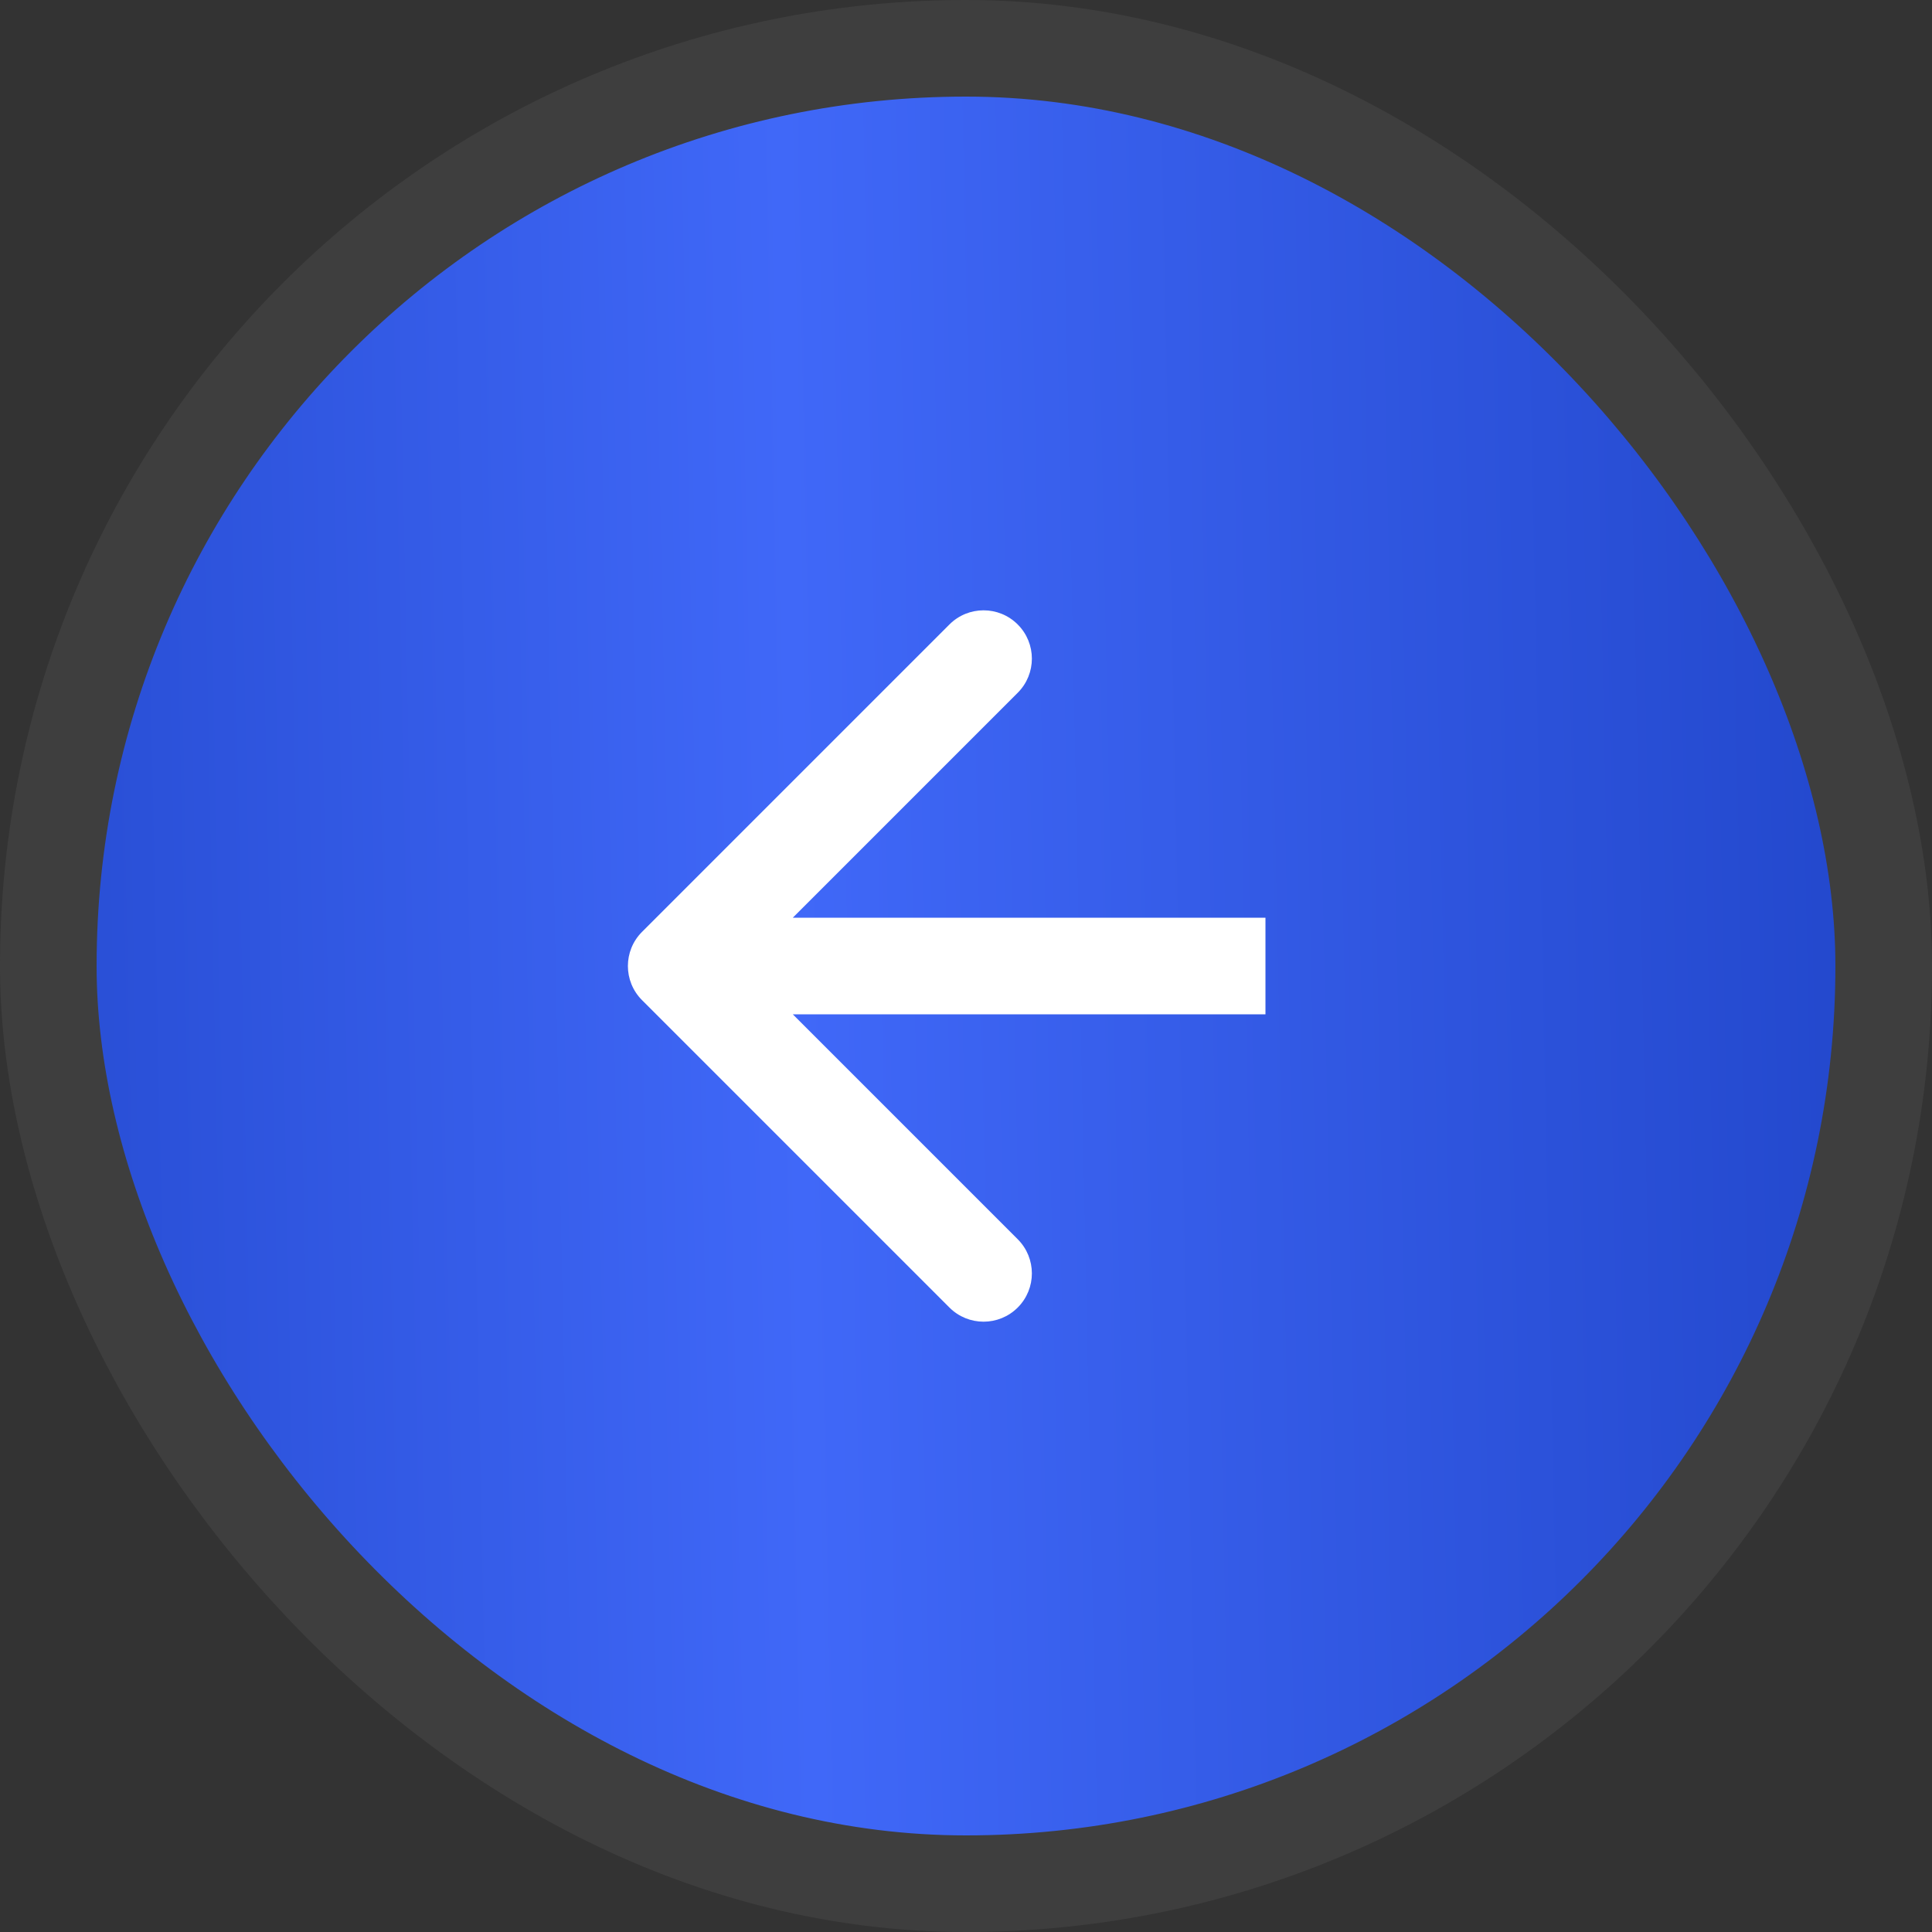
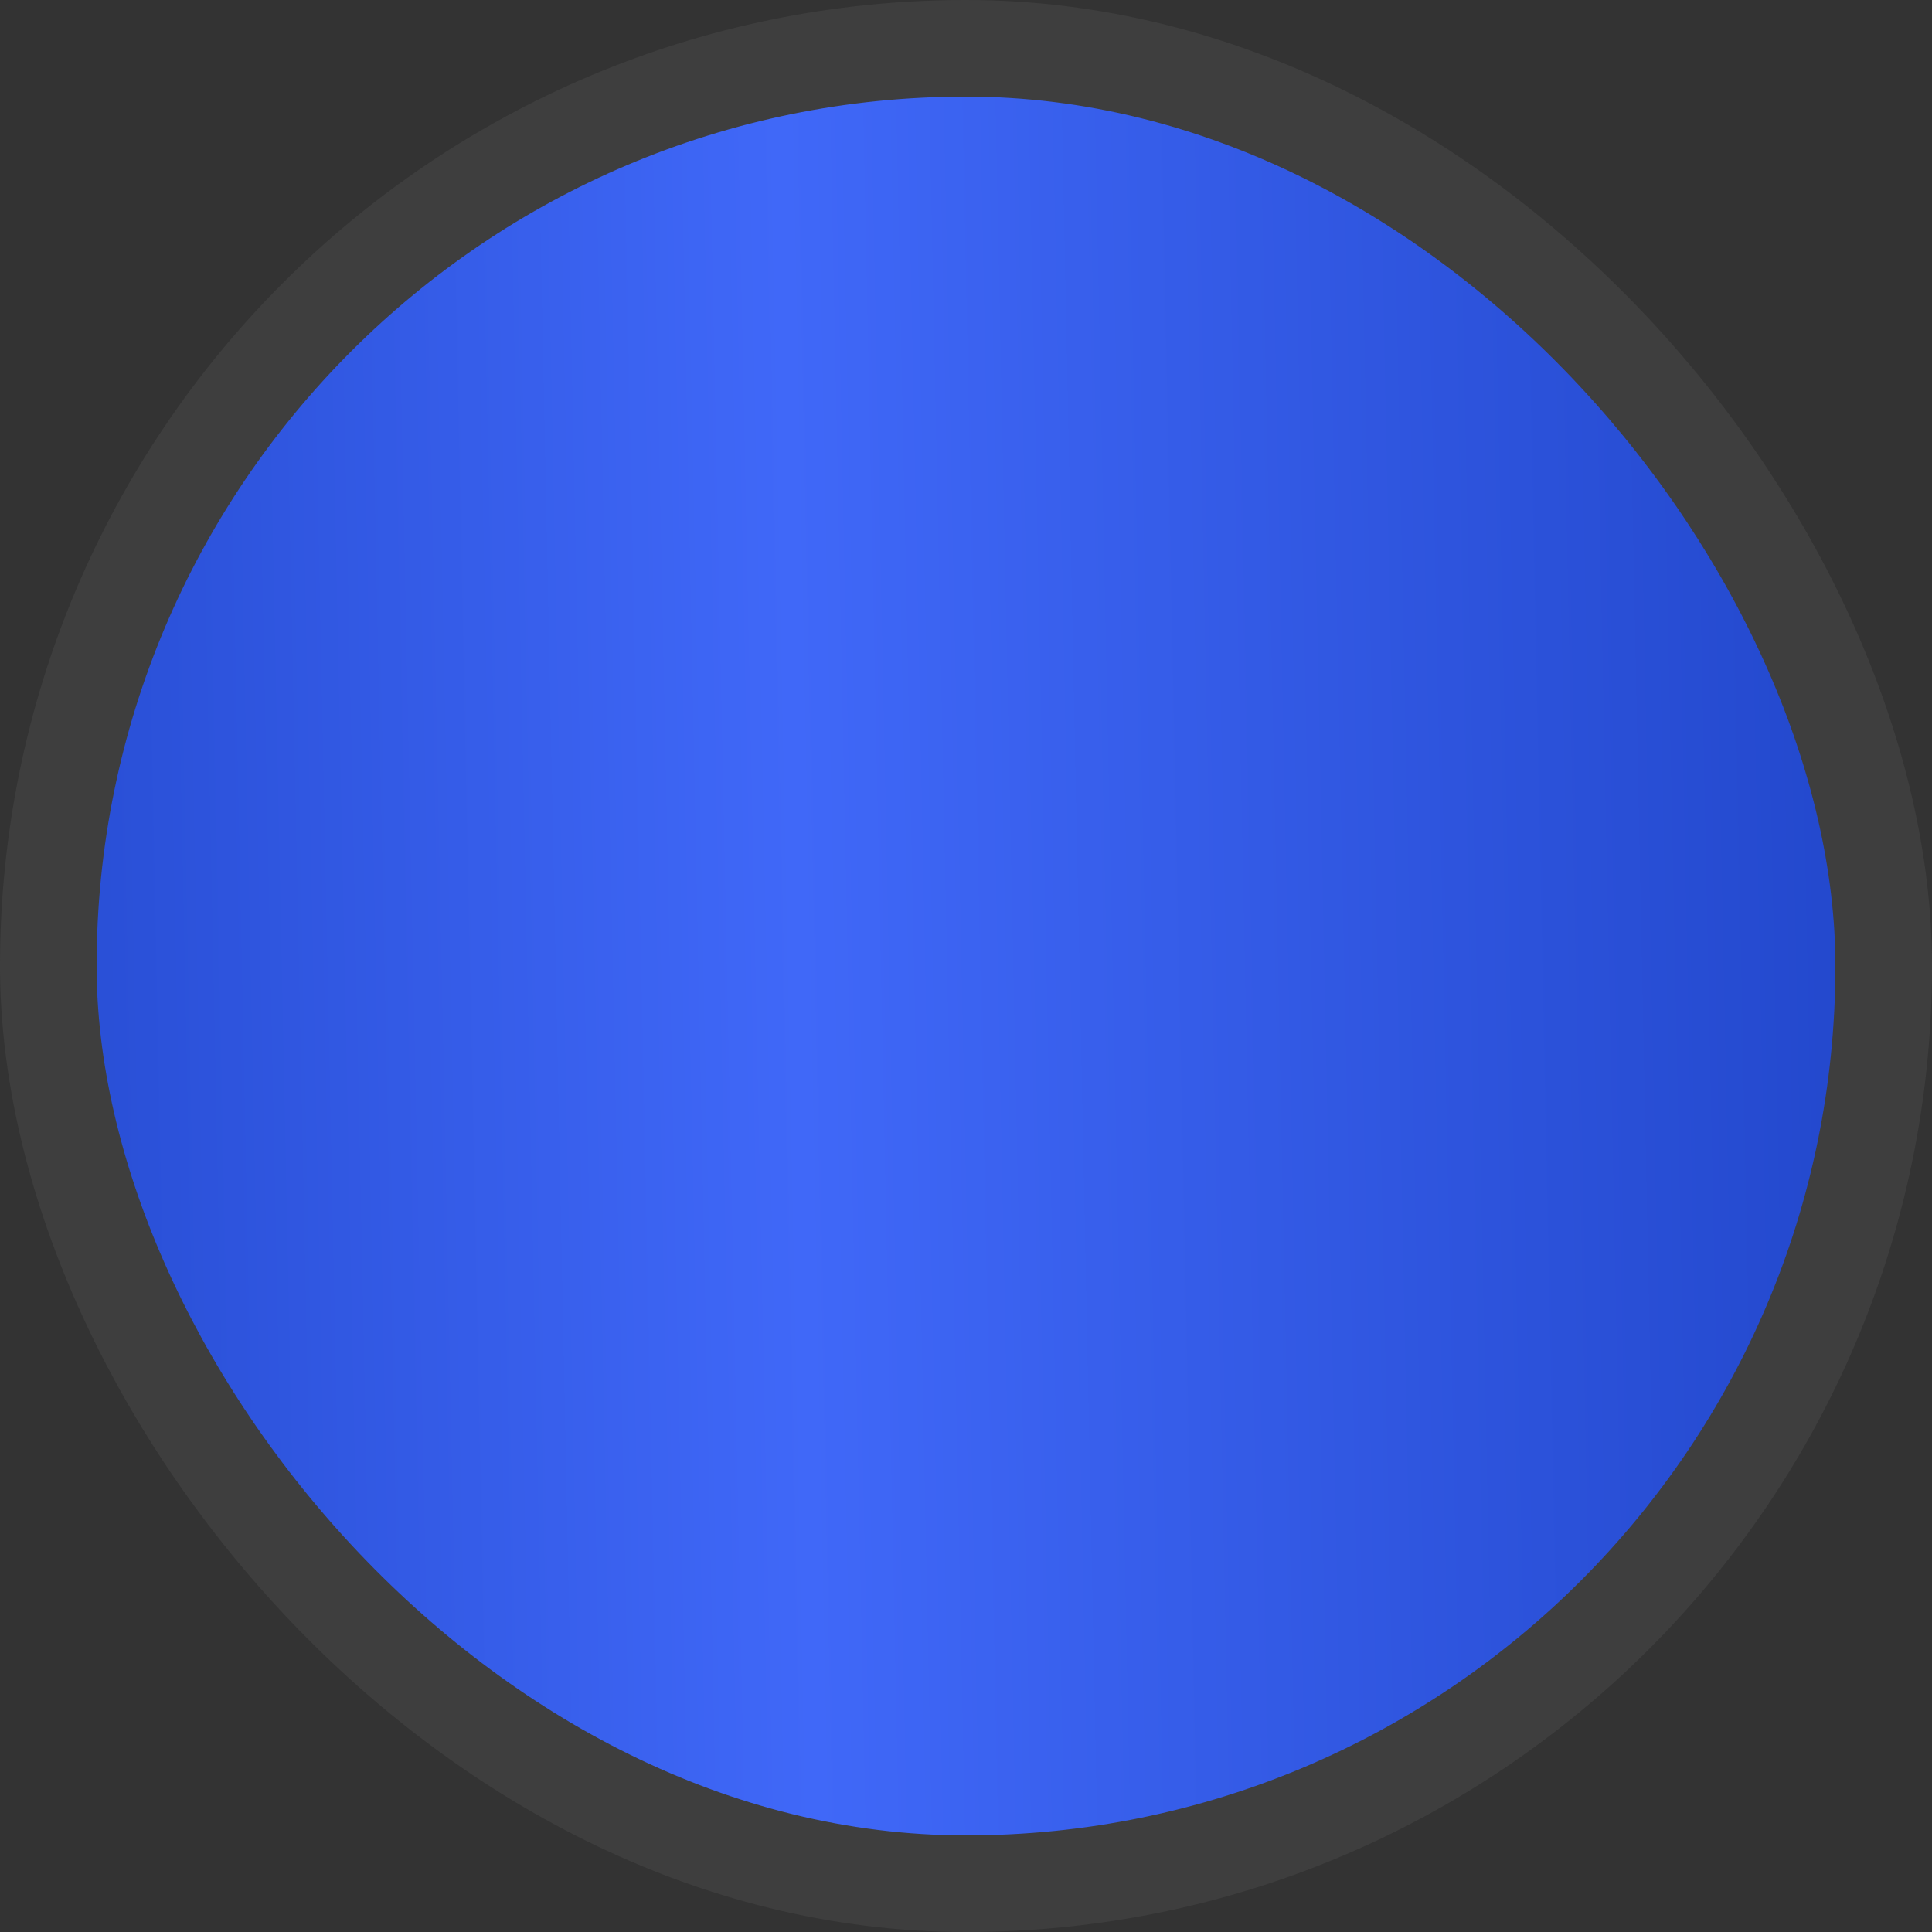
<svg xmlns="http://www.w3.org/2000/svg" width="100" height="100" viewBox="0 0 100 100" fill="none">
  <rect x="0" y="0" width="100" height="100" fill="#333333" stroke="none" />
  <rect x="97.5" y="97.5" width="95" height="95" rx="47.5" transform="rotate(180 97.5 97.5)" fill="url(#paint0_linear_58_633)" stroke="#3E3E3E" stroke-width="5" />
-   <path d="M33.232 48.233C32.256 49.209 32.256 50.792 33.232 51.768L49.142 67.678C50.118 68.654 51.701 68.654 52.677 67.678C53.654 66.702 53.654 65.119 52.677 64.143L38.535 50.001L52.677 35.858C53.654 34.882 53.654 33.299 52.677 32.323C51.701 31.346 50.118 31.346 49.142 32.323L33.232 48.233ZM65.5 47.501H35V52.501H65.5V47.501Z" fill="white" />
  <defs>
    <linearGradient id="paint0_linear_58_633" x1="95.764" y1="159.756" x2="204.14" y2="157.52" gradientUnits="userSpaceOnUse">
      <stop stop-color="#2146CA" />
      <stop offset="0.537" stop-color="#4068F8" />
      <stop offset="1" stop-color="#2146CA" />
    </linearGradient>
  </defs>
</svg>